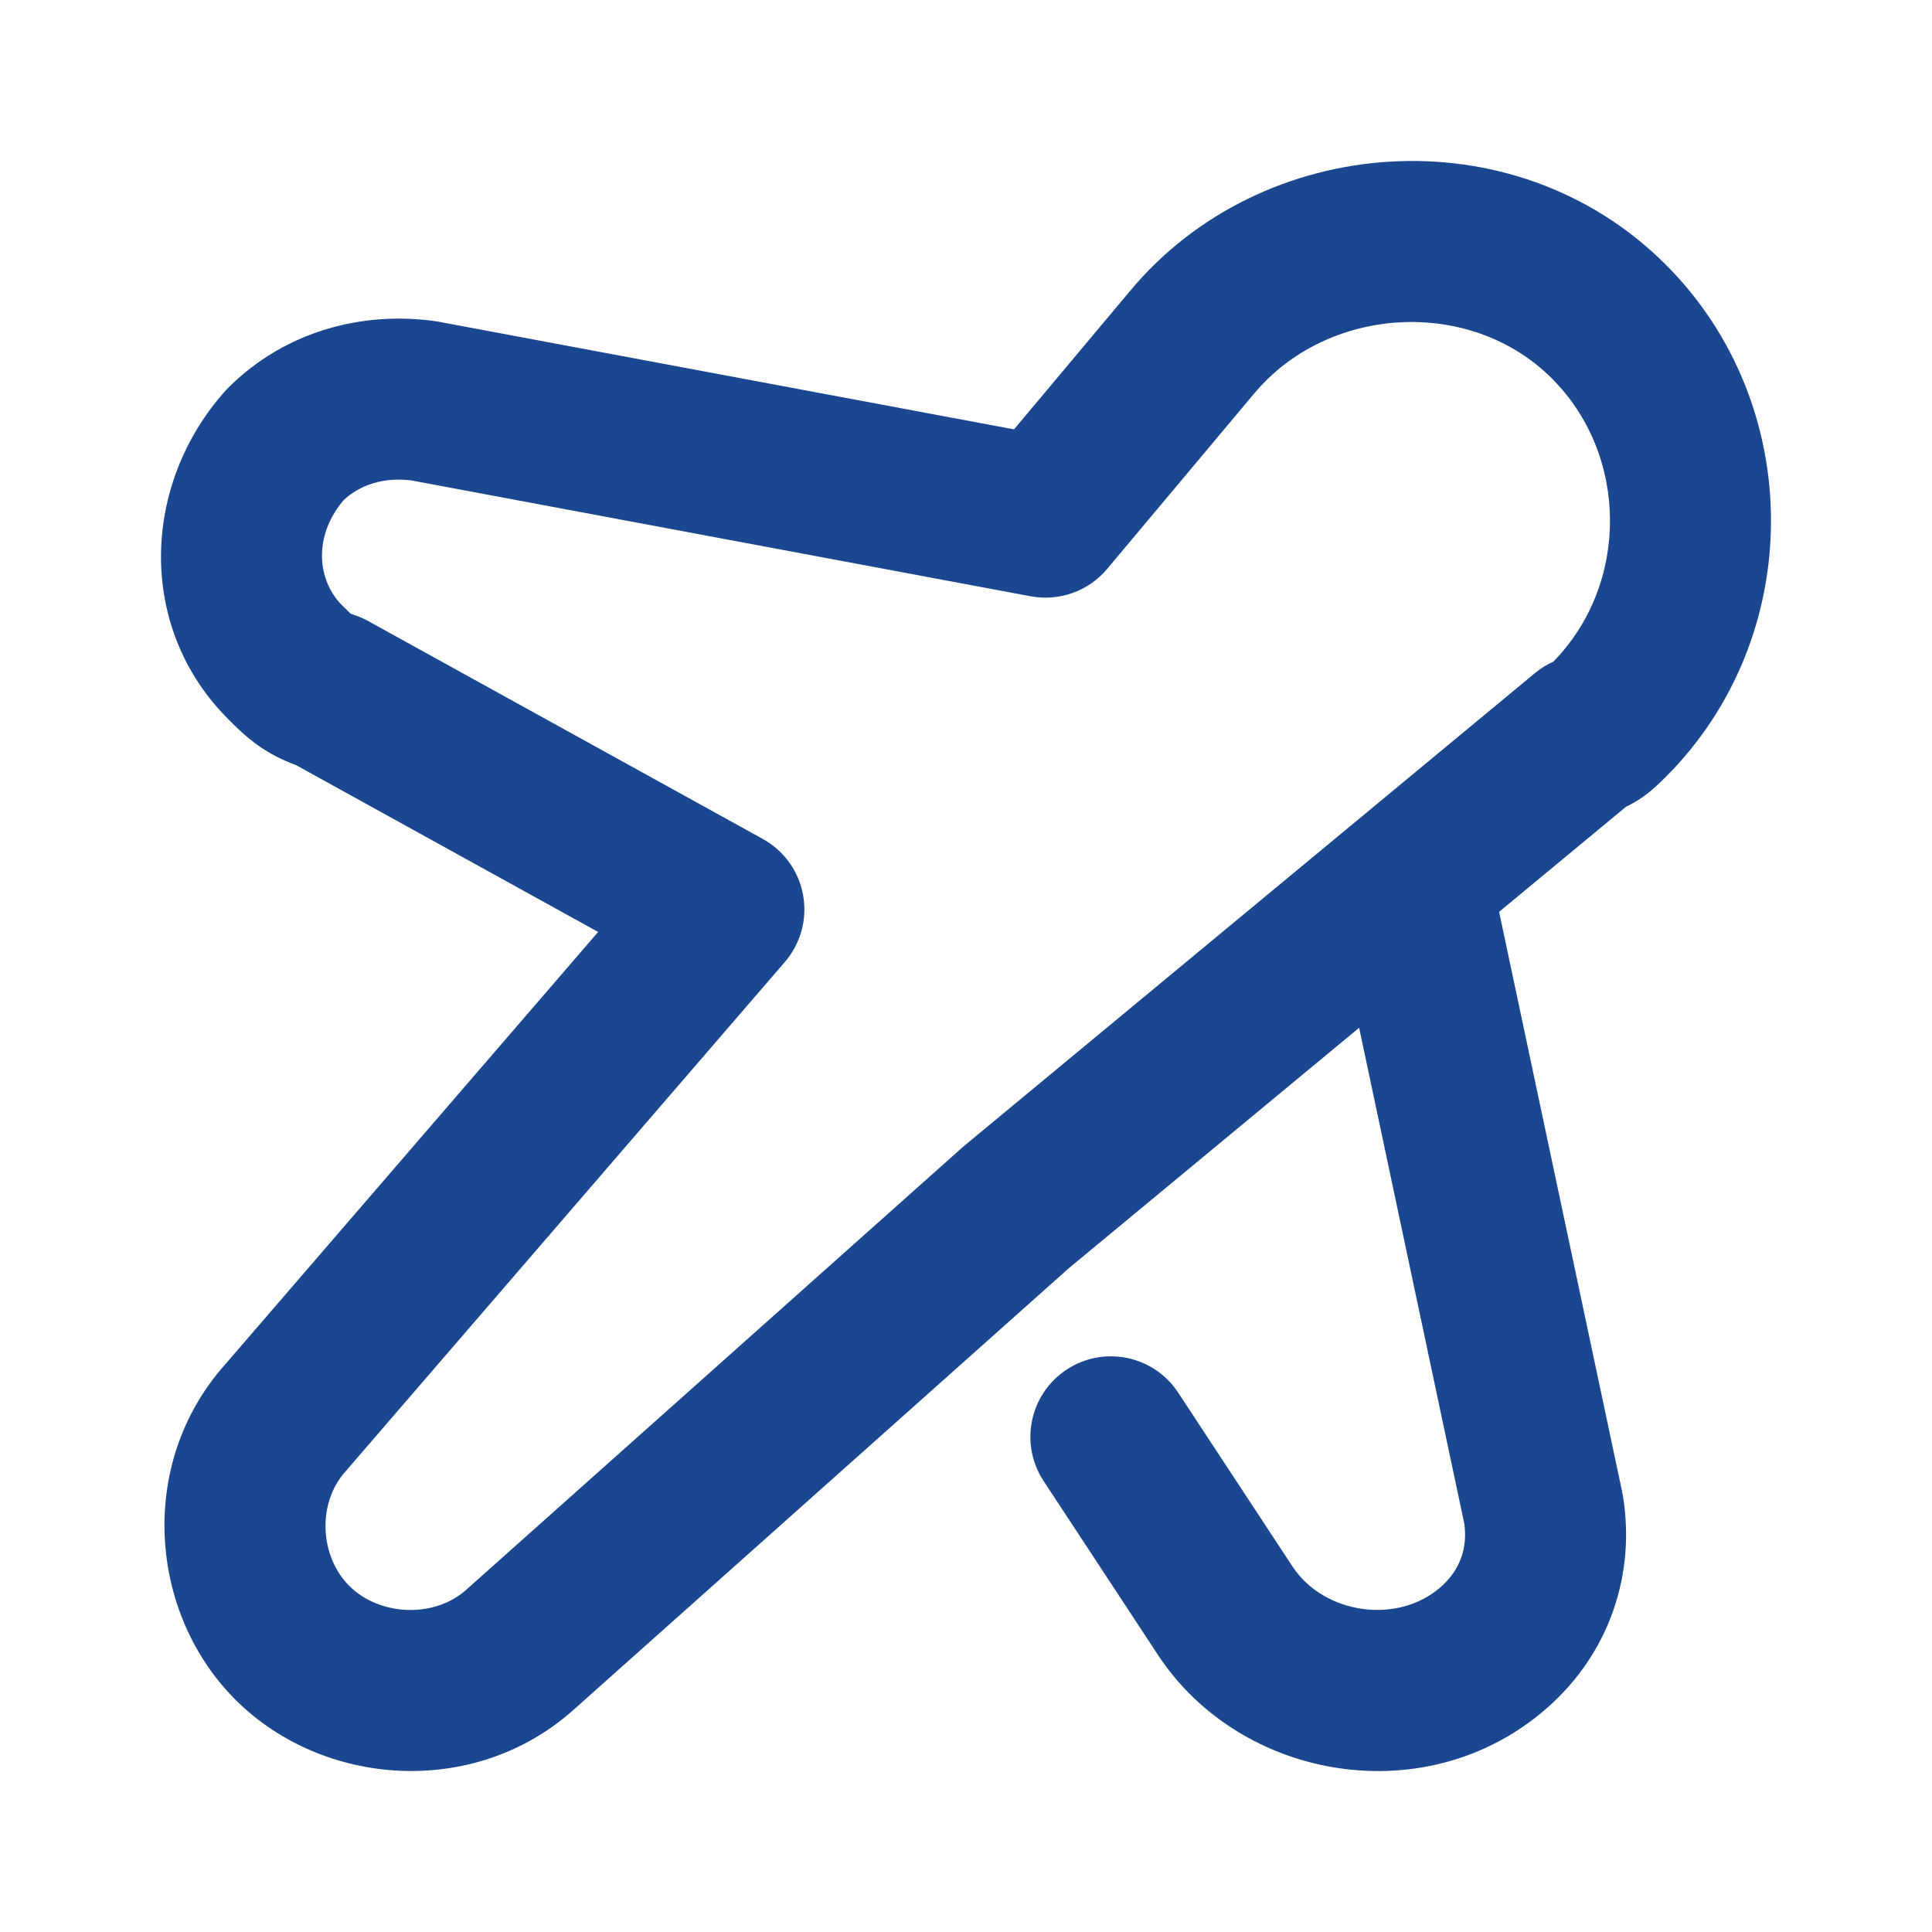
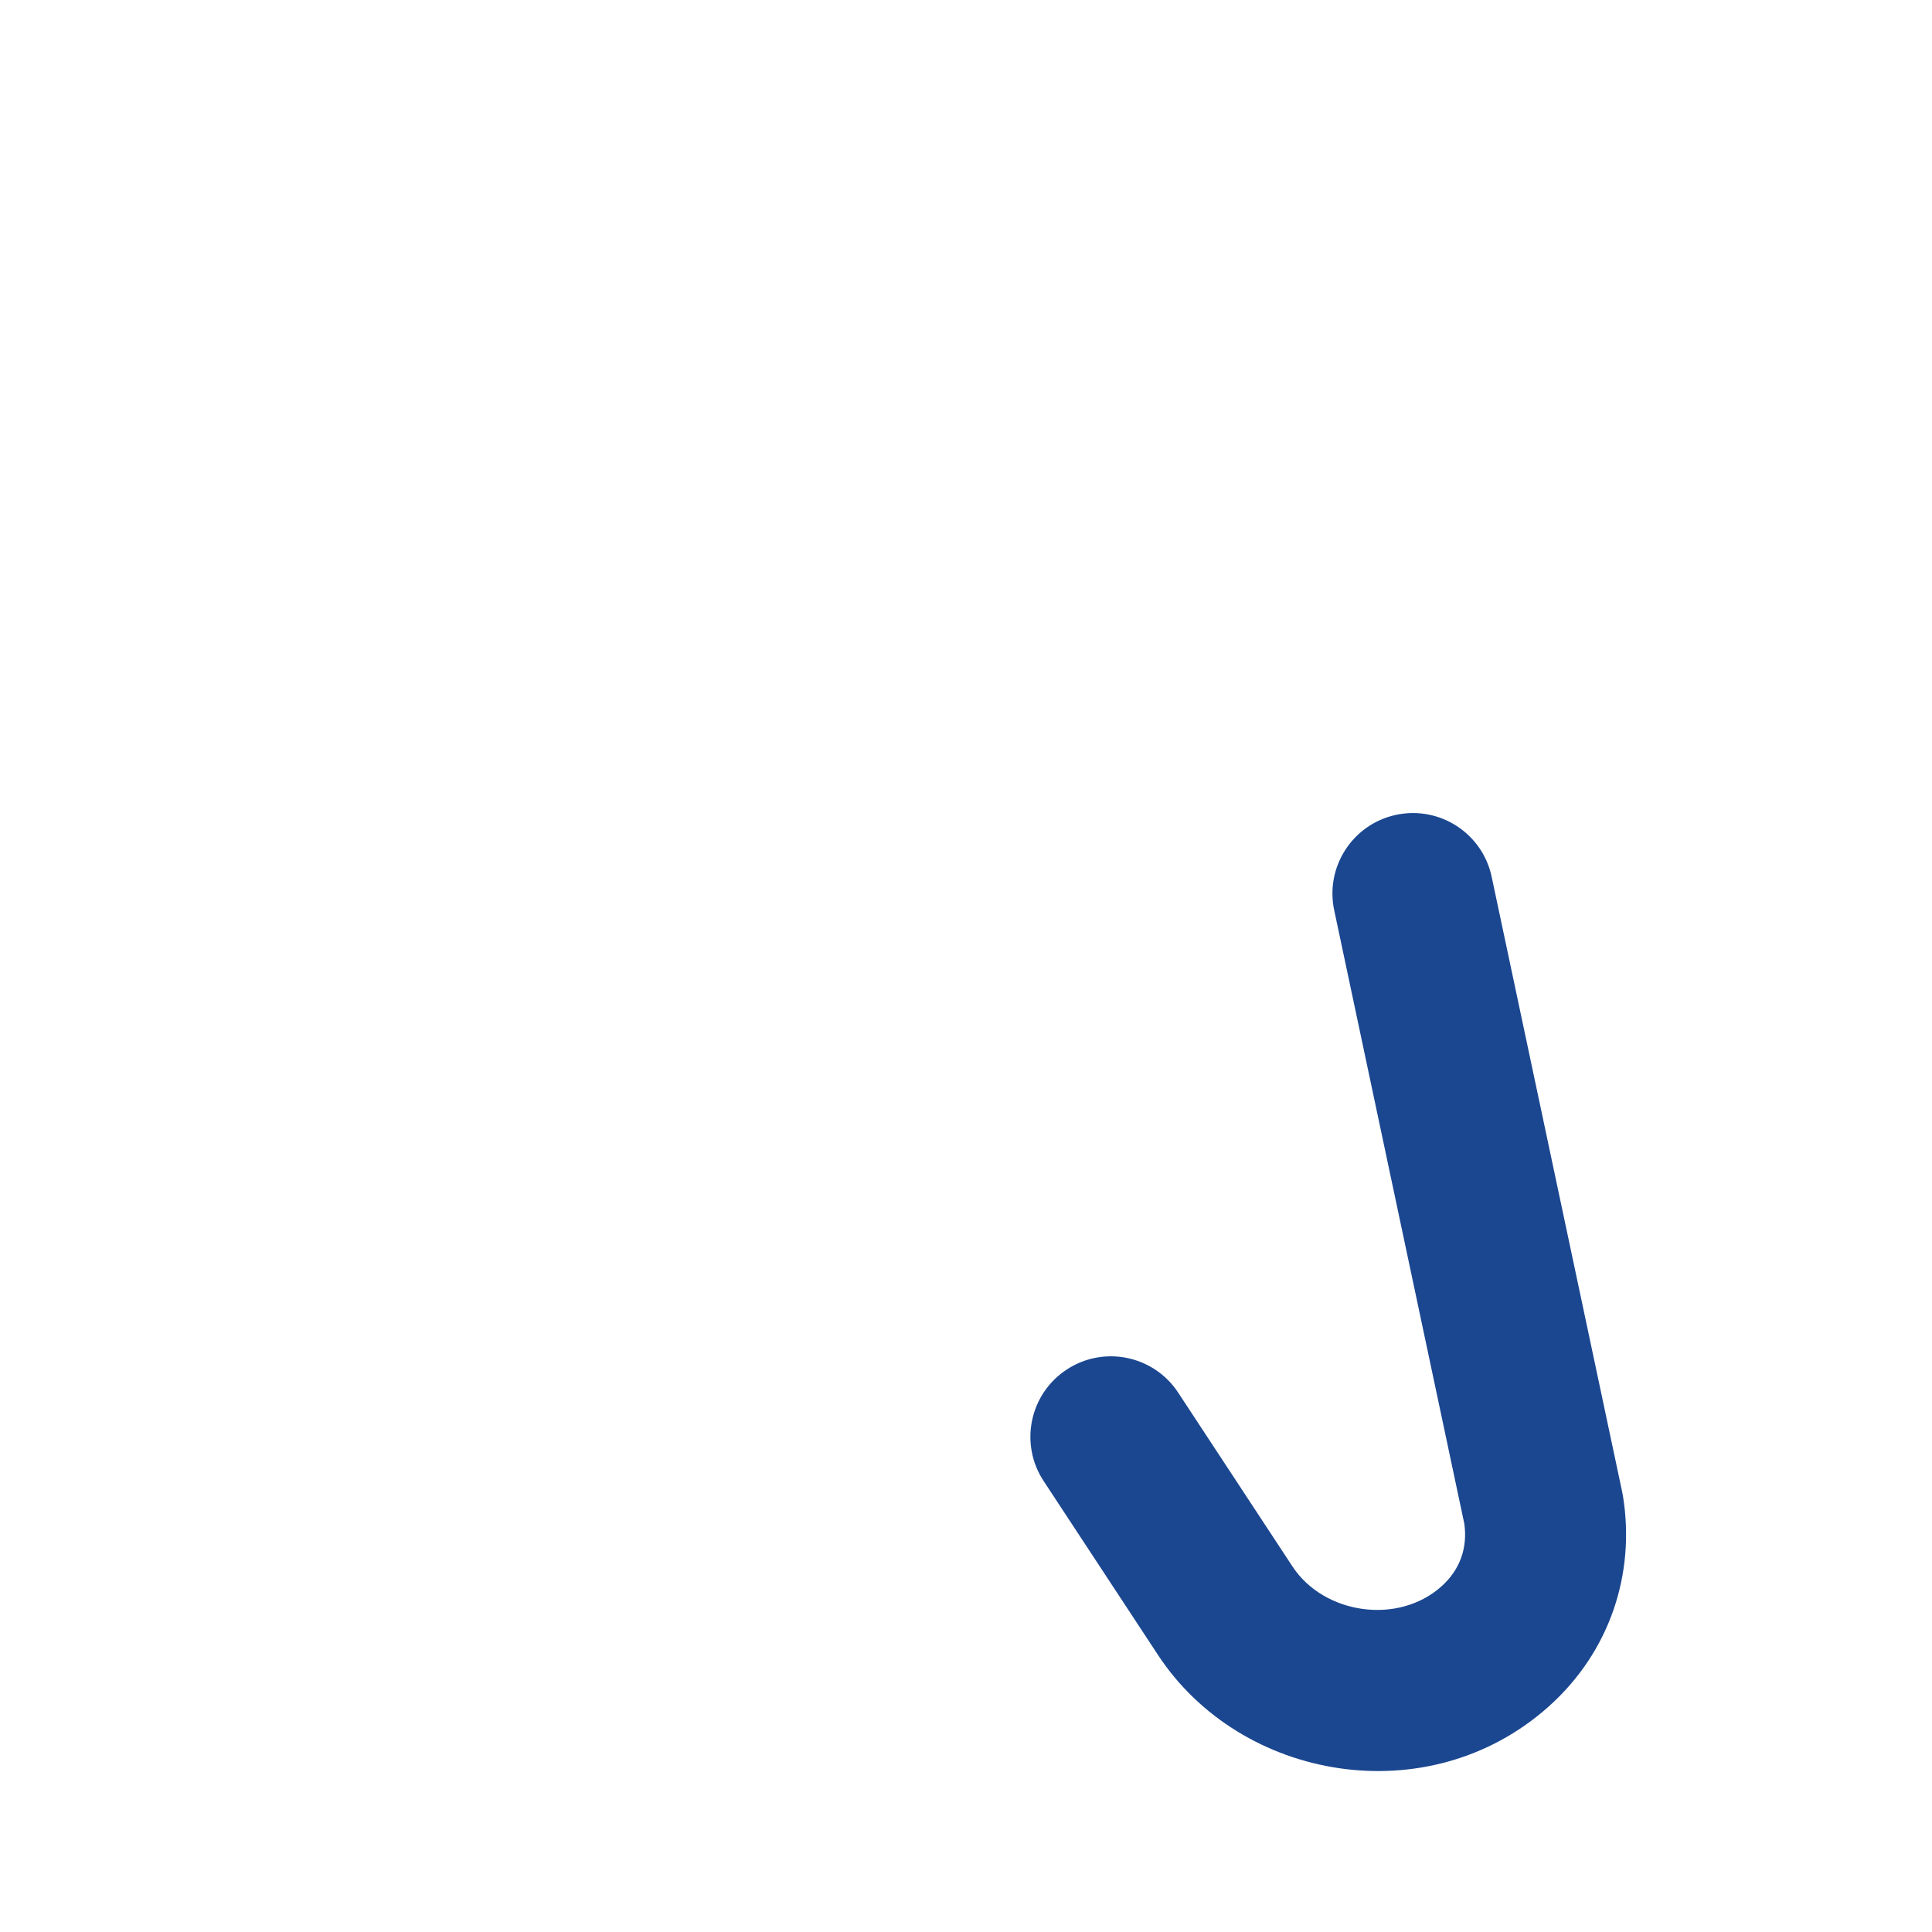
<svg xmlns="http://www.w3.org/2000/svg" width="55" height="55" viewBox="0 0 55 55" fill="none">
-   <path fill-rule="evenodd" clip-rule="evenodd" d="M44.169 10.764C41.83 8.439 37.774 8.705 35.689 11.221L35.68 11.231L31.519 16.195C30.987 16.829 30.155 17.127 29.341 16.975L11.712 13.677C10.928 13.577 10.251 13.801 9.785 14.235C8.9 15.272 9.037 16.535 9.739 17.233C9.851 17.344 9.909 17.401 9.958 17.447C9.969 17.457 9.978 17.465 9.985 17.471C10.003 17.478 10.037 17.492 10.093 17.51C10.226 17.554 10.356 17.611 10.48 17.679L21.715 23.883C22.32 24.217 22.742 24.805 22.863 25.485C22.985 26.165 22.794 26.863 22.343 27.386L9.859 41.862L9.832 41.893C9.022 42.798 9.101 44.309 9.947 45.151C10.798 45.996 12.339 46.079 13.261 45.268C13.262 45.267 13.263 45.266 13.264 45.265L27.405 32.657C27.426 32.639 27.447 32.621 27.469 32.603L43.698 19.161C43.858 19.029 44.033 18.92 44.219 18.837C46.388 16.625 46.371 12.953 44.169 10.764ZM32.164 8.291C35.906 3.781 43.082 3.222 47.4 7.513C51.422 11.511 51.422 18.14 47.4 22.138C47.394 22.143 47.388 22.149 47.381 22.156C47.293 22.244 47.083 22.454 46.842 22.634C46.732 22.716 46.545 22.847 46.292 22.964L30.424 36.106L16.307 48.693L16.299 48.7C13.475 51.195 9.193 50.863 6.716 48.401C4.238 45.939 3.897 41.672 6.4 38.854L17.028 26.531L8.431 21.783C8.047 21.641 7.69 21.464 7.343 21.218C7.001 20.975 6.723 20.698 6.544 20.52C6.532 20.507 6.52 20.495 6.508 20.483C3.893 17.884 4.022 13.802 6.415 11.126C6.445 11.093 6.476 11.06 6.508 11.029C8.114 9.432 10.314 8.848 12.399 9.144C12.432 9.149 12.465 9.155 12.498 9.161L28.867 12.223L32.164 8.291Z" fill="#1B4790" />
  <path fill-rule="evenodd" clip-rule="evenodd" d="M39.748 23.196C40.986 22.933 42.203 23.724 42.465 24.962L46.184 42.49C46.191 42.527 46.198 42.564 46.204 42.601C46.556 44.788 45.84 47.026 44.069 48.598C40.658 51.624 35.326 50.706 32.964 47.111L29.71 42.162C29.015 41.105 29.308 39.684 30.366 38.989C31.424 38.293 32.845 38.587 33.54 39.645L36.794 44.594C37.684 45.949 39.789 46.267 41.026 45.169C41.567 44.69 41.782 44.059 41.686 43.377L37.982 25.913C37.719 24.675 38.51 23.458 39.748 23.196Z" fill="#1B4790" />
</svg>